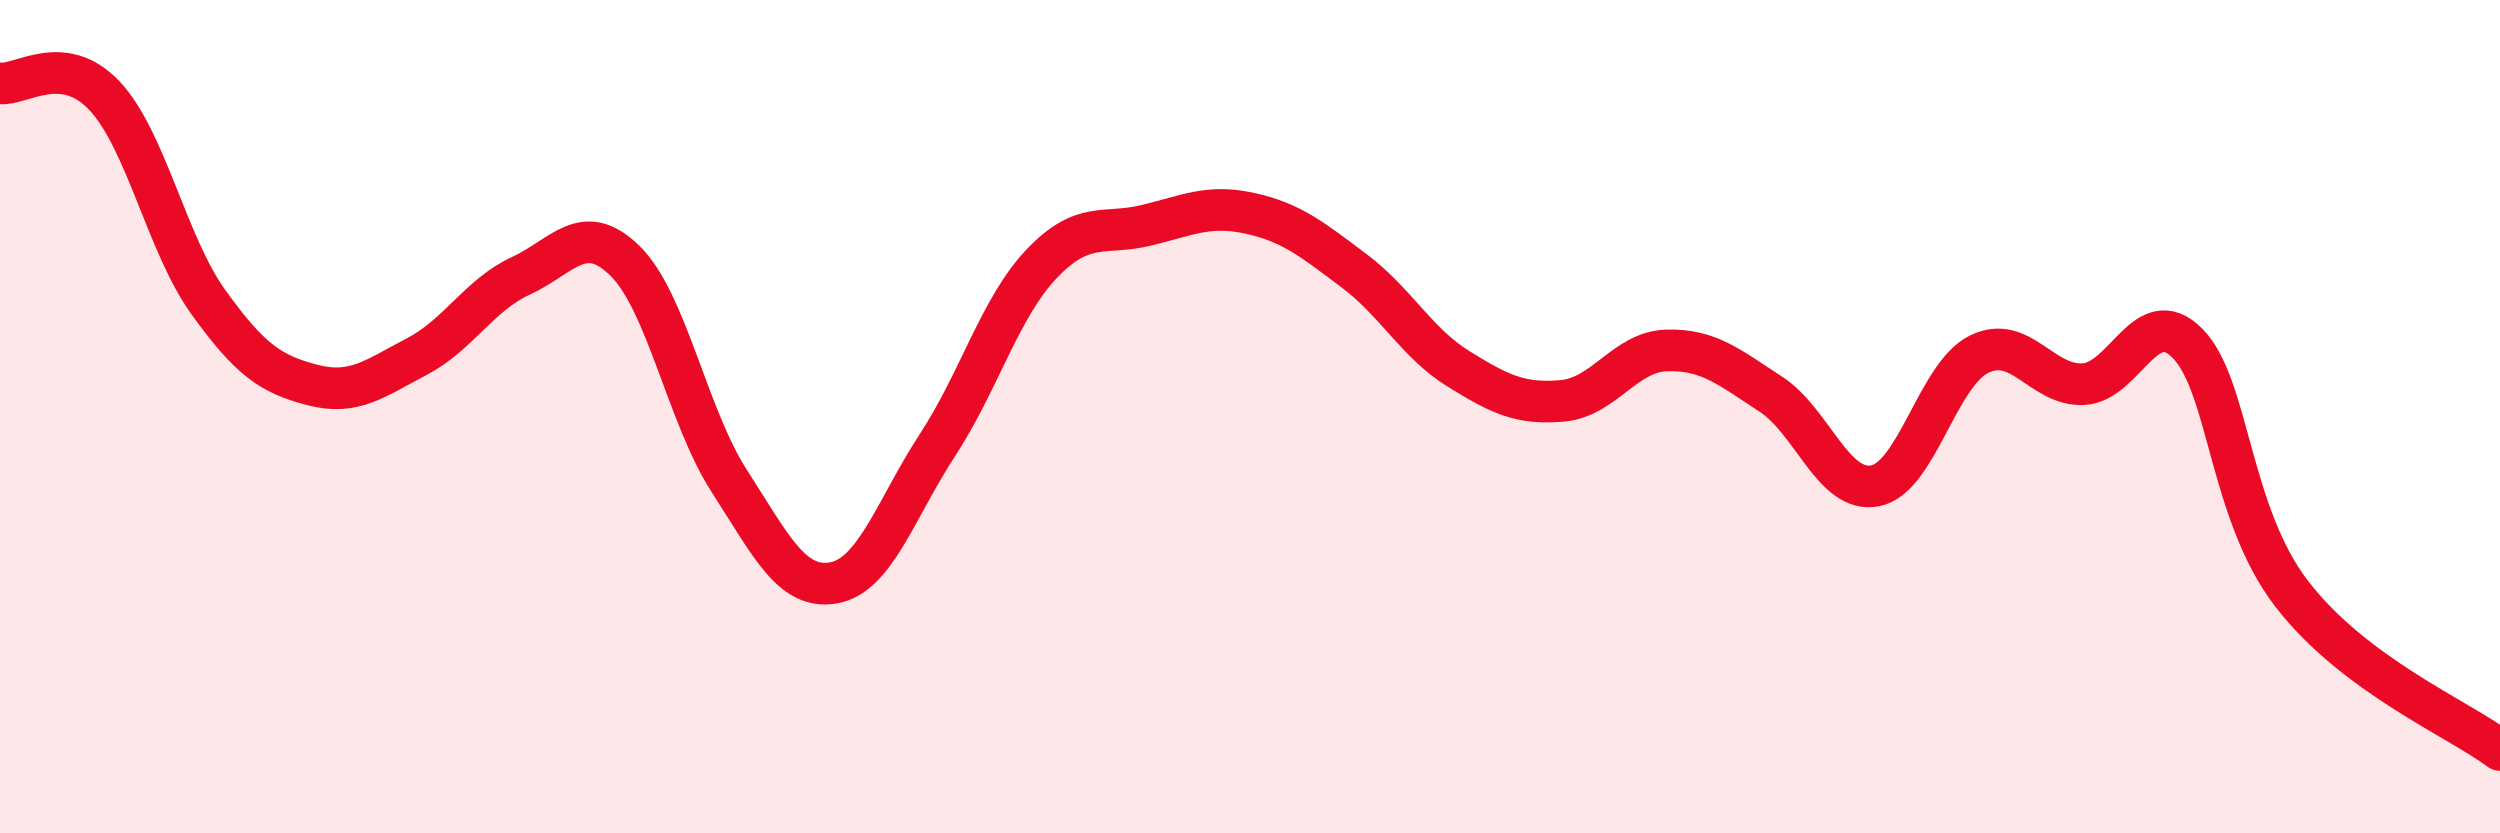
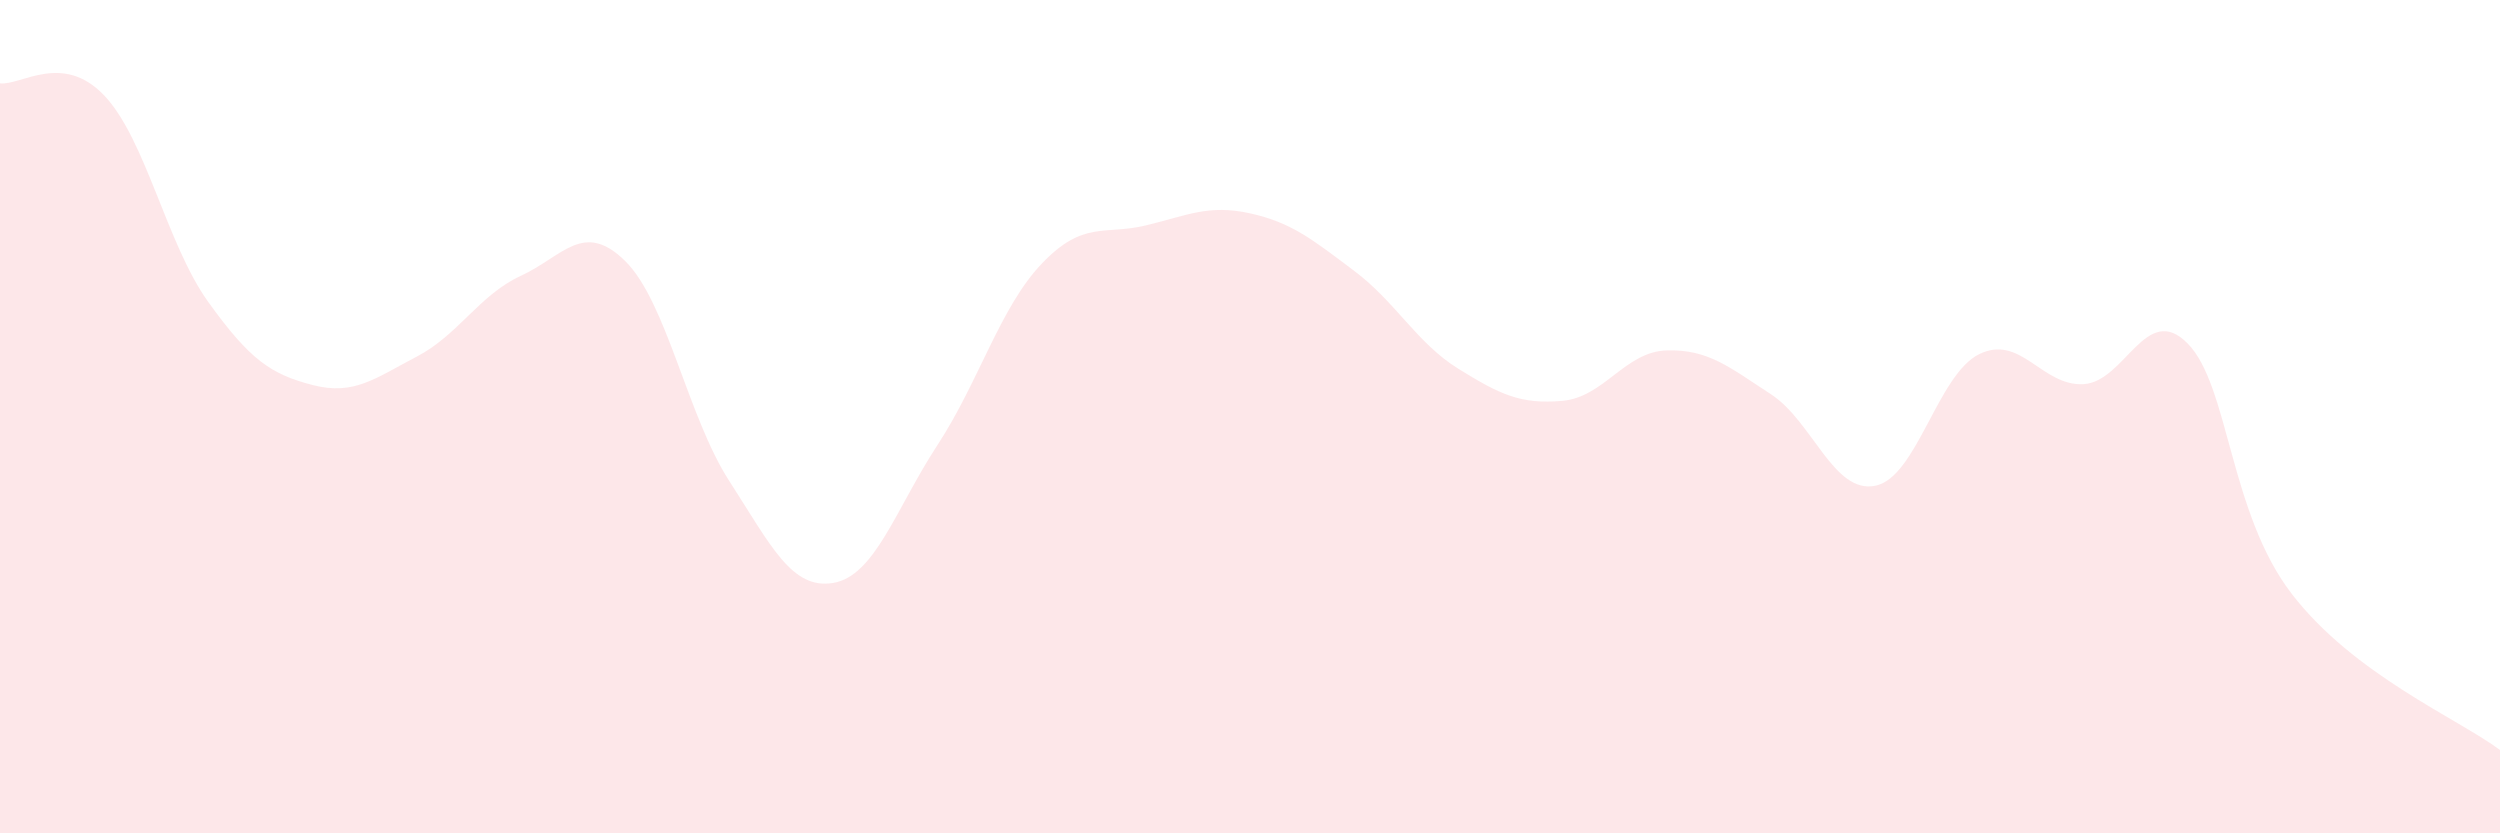
<svg xmlns="http://www.w3.org/2000/svg" width="60" height="20" viewBox="0 0 60 20">
  <path d="M 0,2 C 0.5,2.06 1.5,1.24 2.5,2.29 C 3.5,3.34 4,5.86 5,7.25 C 6,8.64 6.5,8.98 7.5,9.24 C 8.5,9.5 9,9.08 10,8.56 C 11,8.04 11.5,7.08 12.5,6.62 C 13.5,6.16 14,5.28 15,6.26 C 16,7.24 16.5,9.99 17.5,11.54 C 18.5,13.09 19,14.16 20,13.99 C 21,13.82 21.5,12.21 22.5,10.68 C 23.5,9.15 24,7.38 25,6.33 C 26,5.28 26.5,5.65 27.5,5.41 C 28.5,5.17 29,4.9 30,5.12 C 31,5.34 31.5,5.75 32.5,6.5 C 33.5,7.25 34,8.23 35,8.85 C 36,9.47 36.5,9.71 37.5,9.62 C 38.5,9.53 39,8.44 40,8.41 C 41,8.38 41.5,8.81 42.5,9.46 C 43.5,10.11 44,11.85 45,11.66 C 46,11.47 46.5,8.99 47.5,8.5 C 48.5,8.01 49,9.27 50,9.22 C 51,9.17 51.5,7.23 52.5,8.24 C 53.5,9.25 53.5,12.3 55,14.25 C 56.5,16.2 59,17.25 60,18L60 20L0 20Z" fill="#EB0A25" opacity="0.1" stroke-linecap="round" stroke-linejoin="round" />
-   <path d="M 0,2 C 0.5,2.06 1.5,1.24 2.5,2.29 C 3.5,3.34 4,5.86 5,7.25 C 6,8.64 6.5,8.98 7.5,9.24 C 8.5,9.5 9,9.08 10,8.56 C 11,8.04 11.5,7.08 12.5,6.62 C 13.5,6.16 14,5.28 15,6.26 C 16,7.24 16.5,9.99 17.5,11.54 C 18.5,13.09 19,14.16 20,13.99 C 21,13.82 21.5,12.21 22.5,10.68 C 23.5,9.15 24,7.38 25,6.33 C 26,5.28 26.5,5.65 27.5,5.41 C 28.5,5.17 29,4.9 30,5.12 C 31,5.34 31.5,5.75 32.5,6.5 C 33.5,7.25 34,8.23 35,8.85 C 36,9.47 36.5,9.71 37.5,9.62 C 38.5,9.53 39,8.44 40,8.41 C 41,8.38 41.5,8.81 42.5,9.46 C 43.5,10.11 44,11.85 45,11.66 C 46,11.47 46.5,8.99 47.5,8.5 C 48.5,8.01 49,9.27 50,9.22 C 51,9.17 51.5,7.23 52.5,8.24 C 53.5,9.25 53.5,12.3 55,14.25 C 56.5,16.2 59,17.25 60,18" stroke="#EB0A25" stroke-width="1" fill="none" stroke-linecap="round" stroke-linejoin="round" />
</svg>